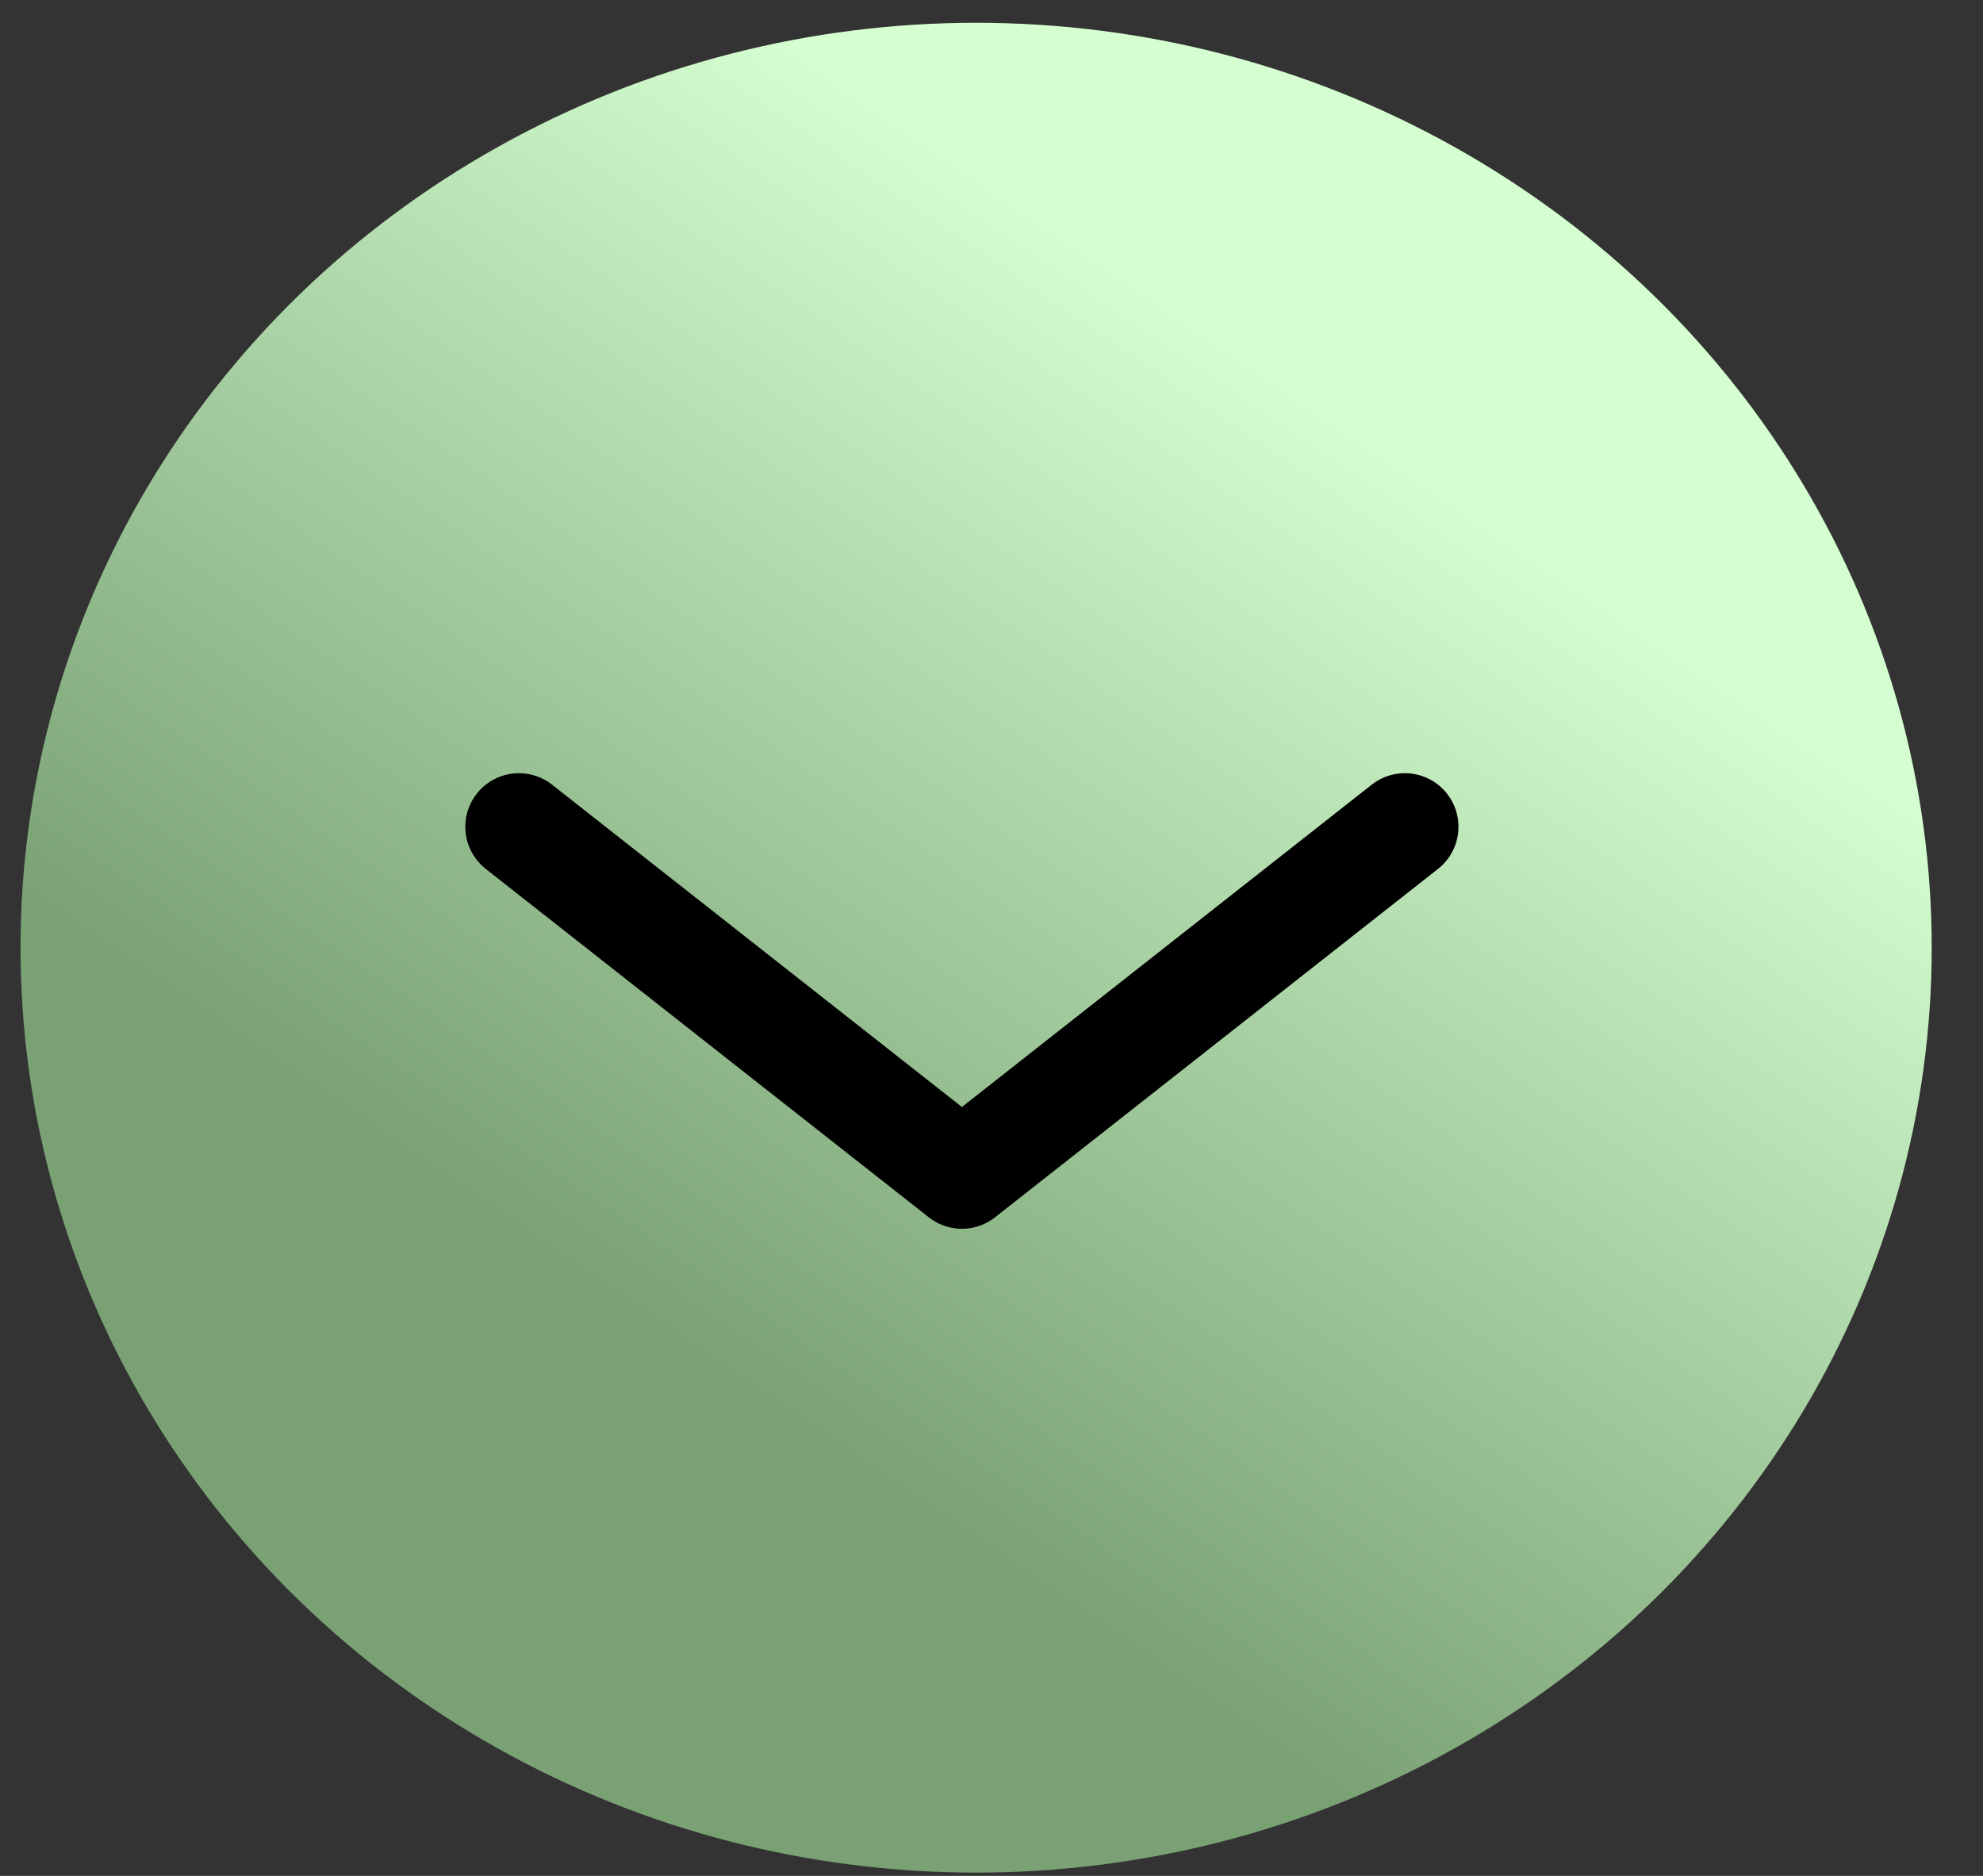
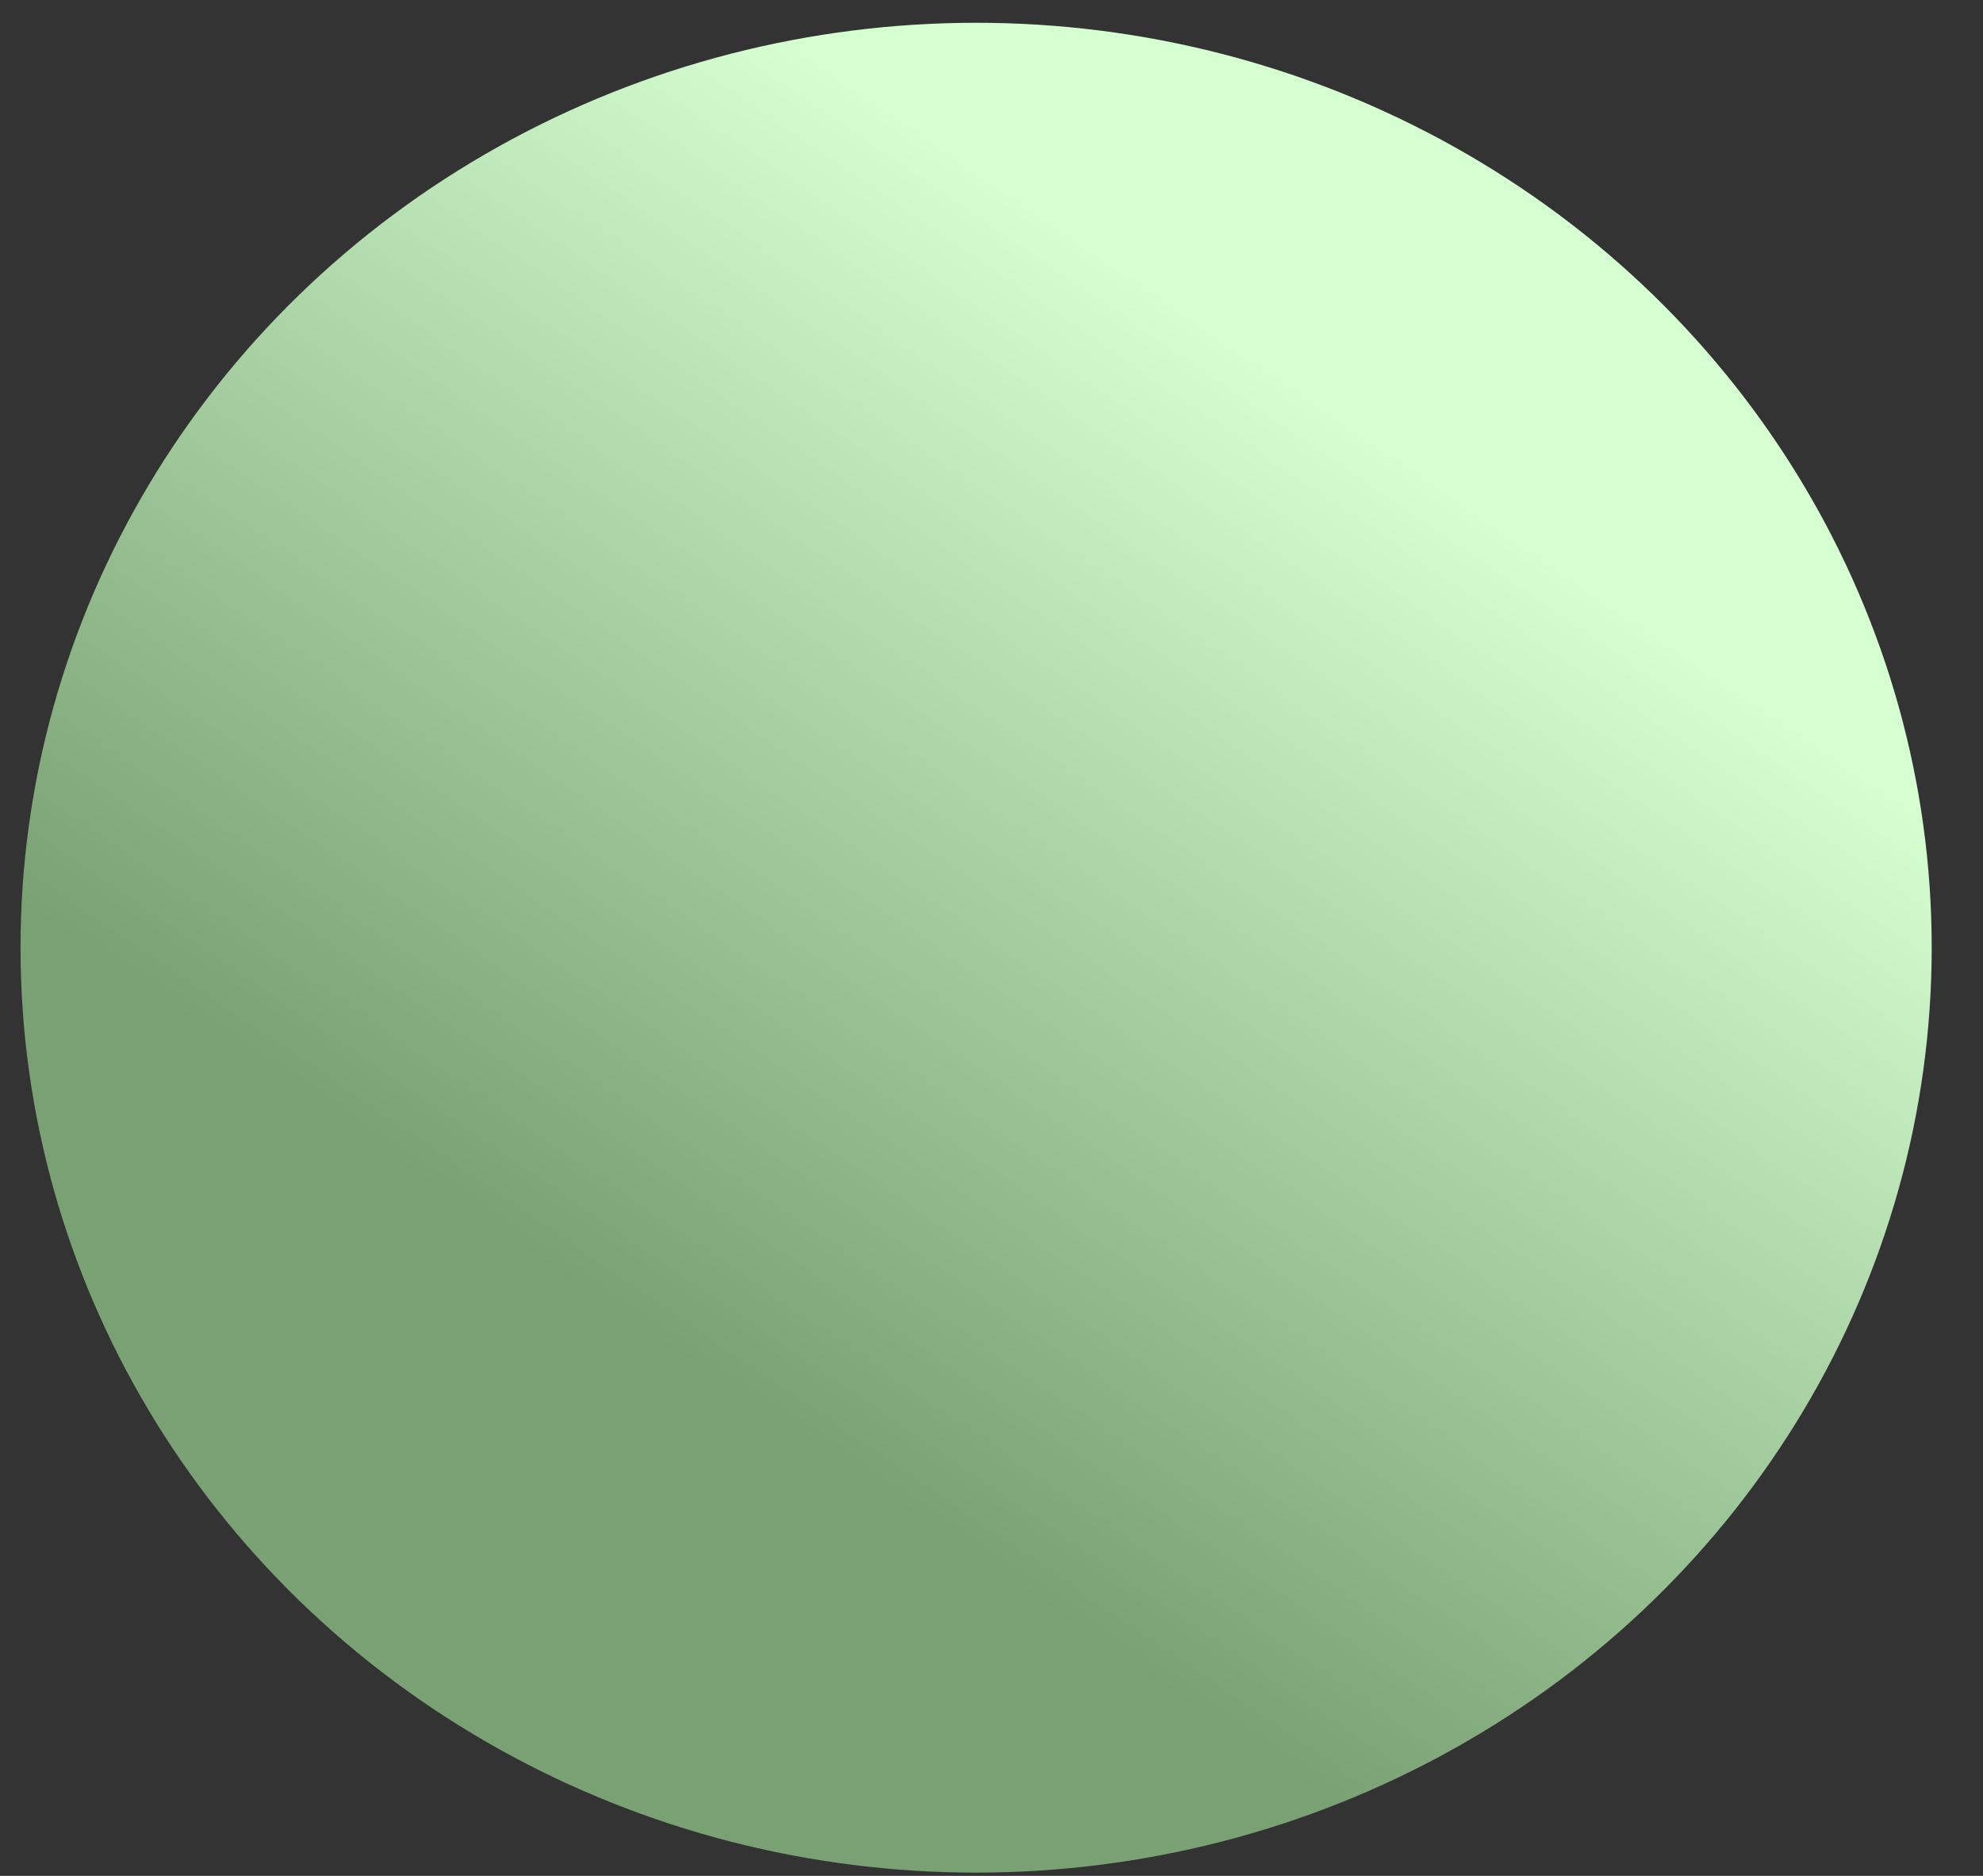
<svg xmlns="http://www.w3.org/2000/svg" width="37" height="35" viewBox="0 0 37 35" fill="none">
  <rect x="0" y="0" width="37" height="35" fill="#333333" stroke="none" />
  <ellipse cx="18.213" cy="17.682" rx="17.83" ry="17.257" fill="url(#paint0_linear_1_104)" />
-   <path d="M9.682 15.426L17.948 21.926L26.213 15.426" stroke="black" stroke-width="2" stroke-linecap="round" stroke-linejoin="round" />
  <defs>
    <linearGradient id="paint0_linear_1_104" x1="20.69" y1="4.74" x2="8.555" y2="22.492" gradientUnits="userSpaceOnUse">
      <stop stop-color="#D5FFD0" />
      <stop offset="1" stop-color="#79A174" />
    </linearGradient>
  </defs>
</svg>